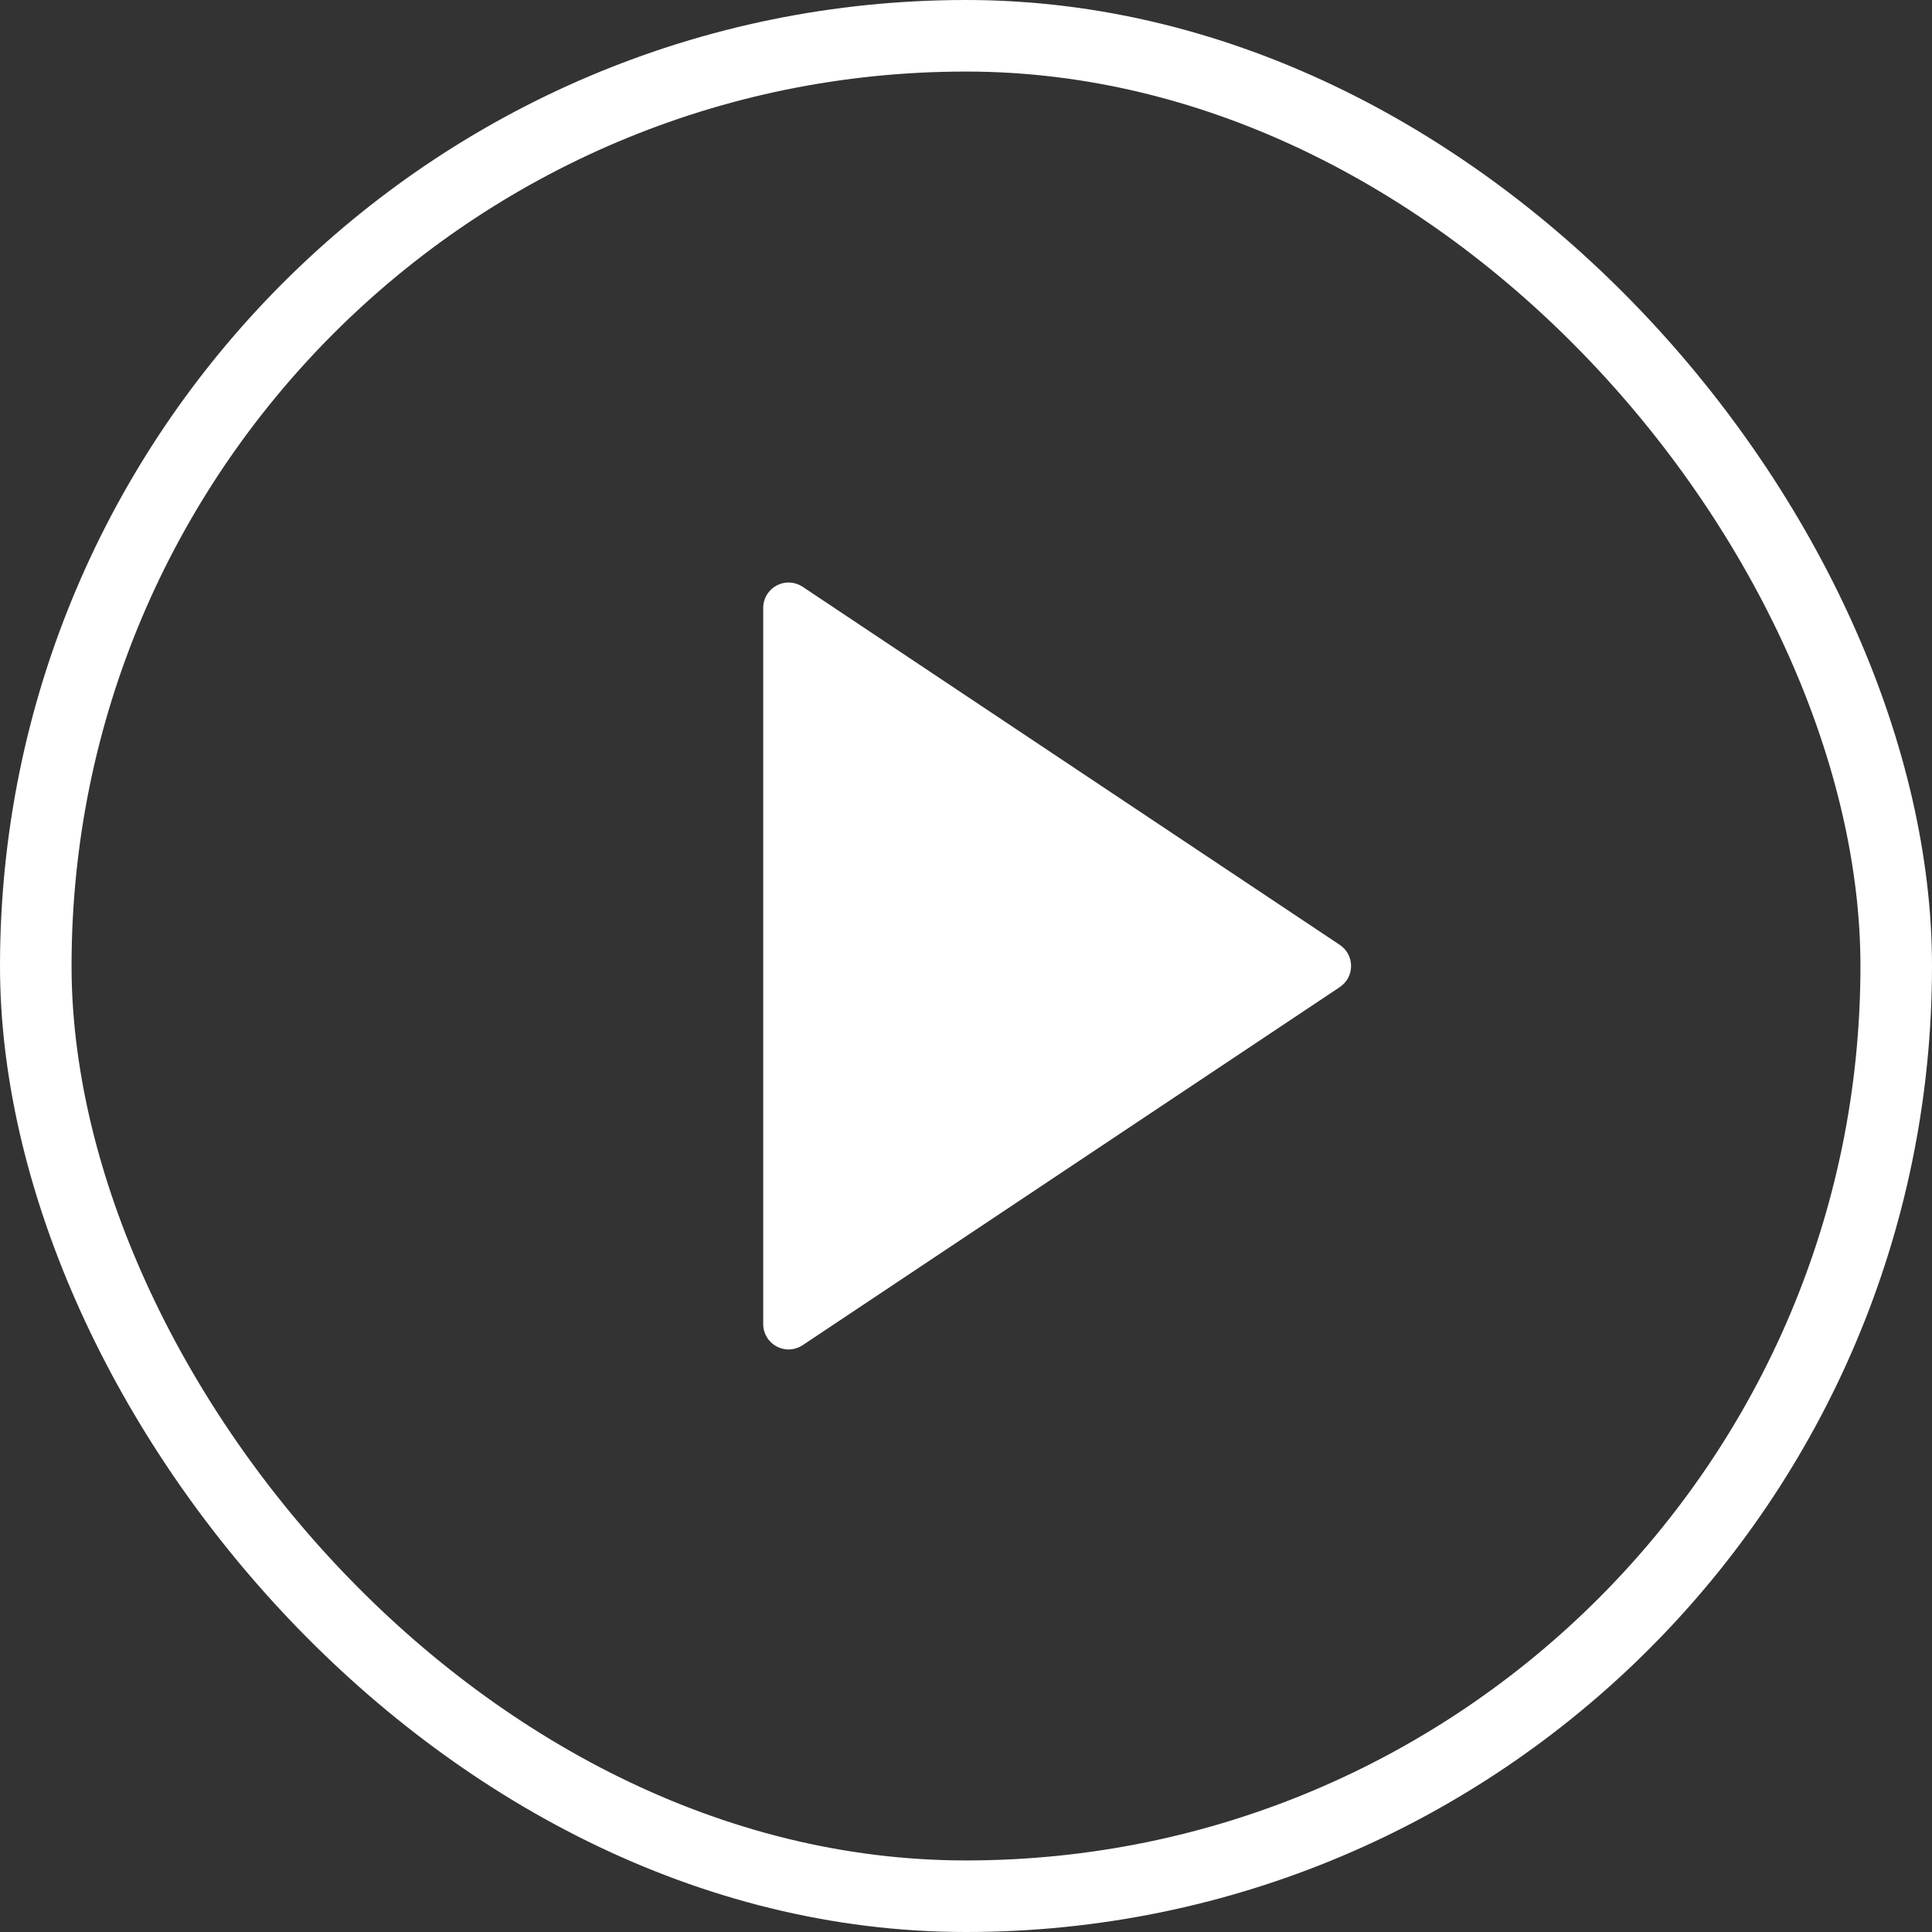
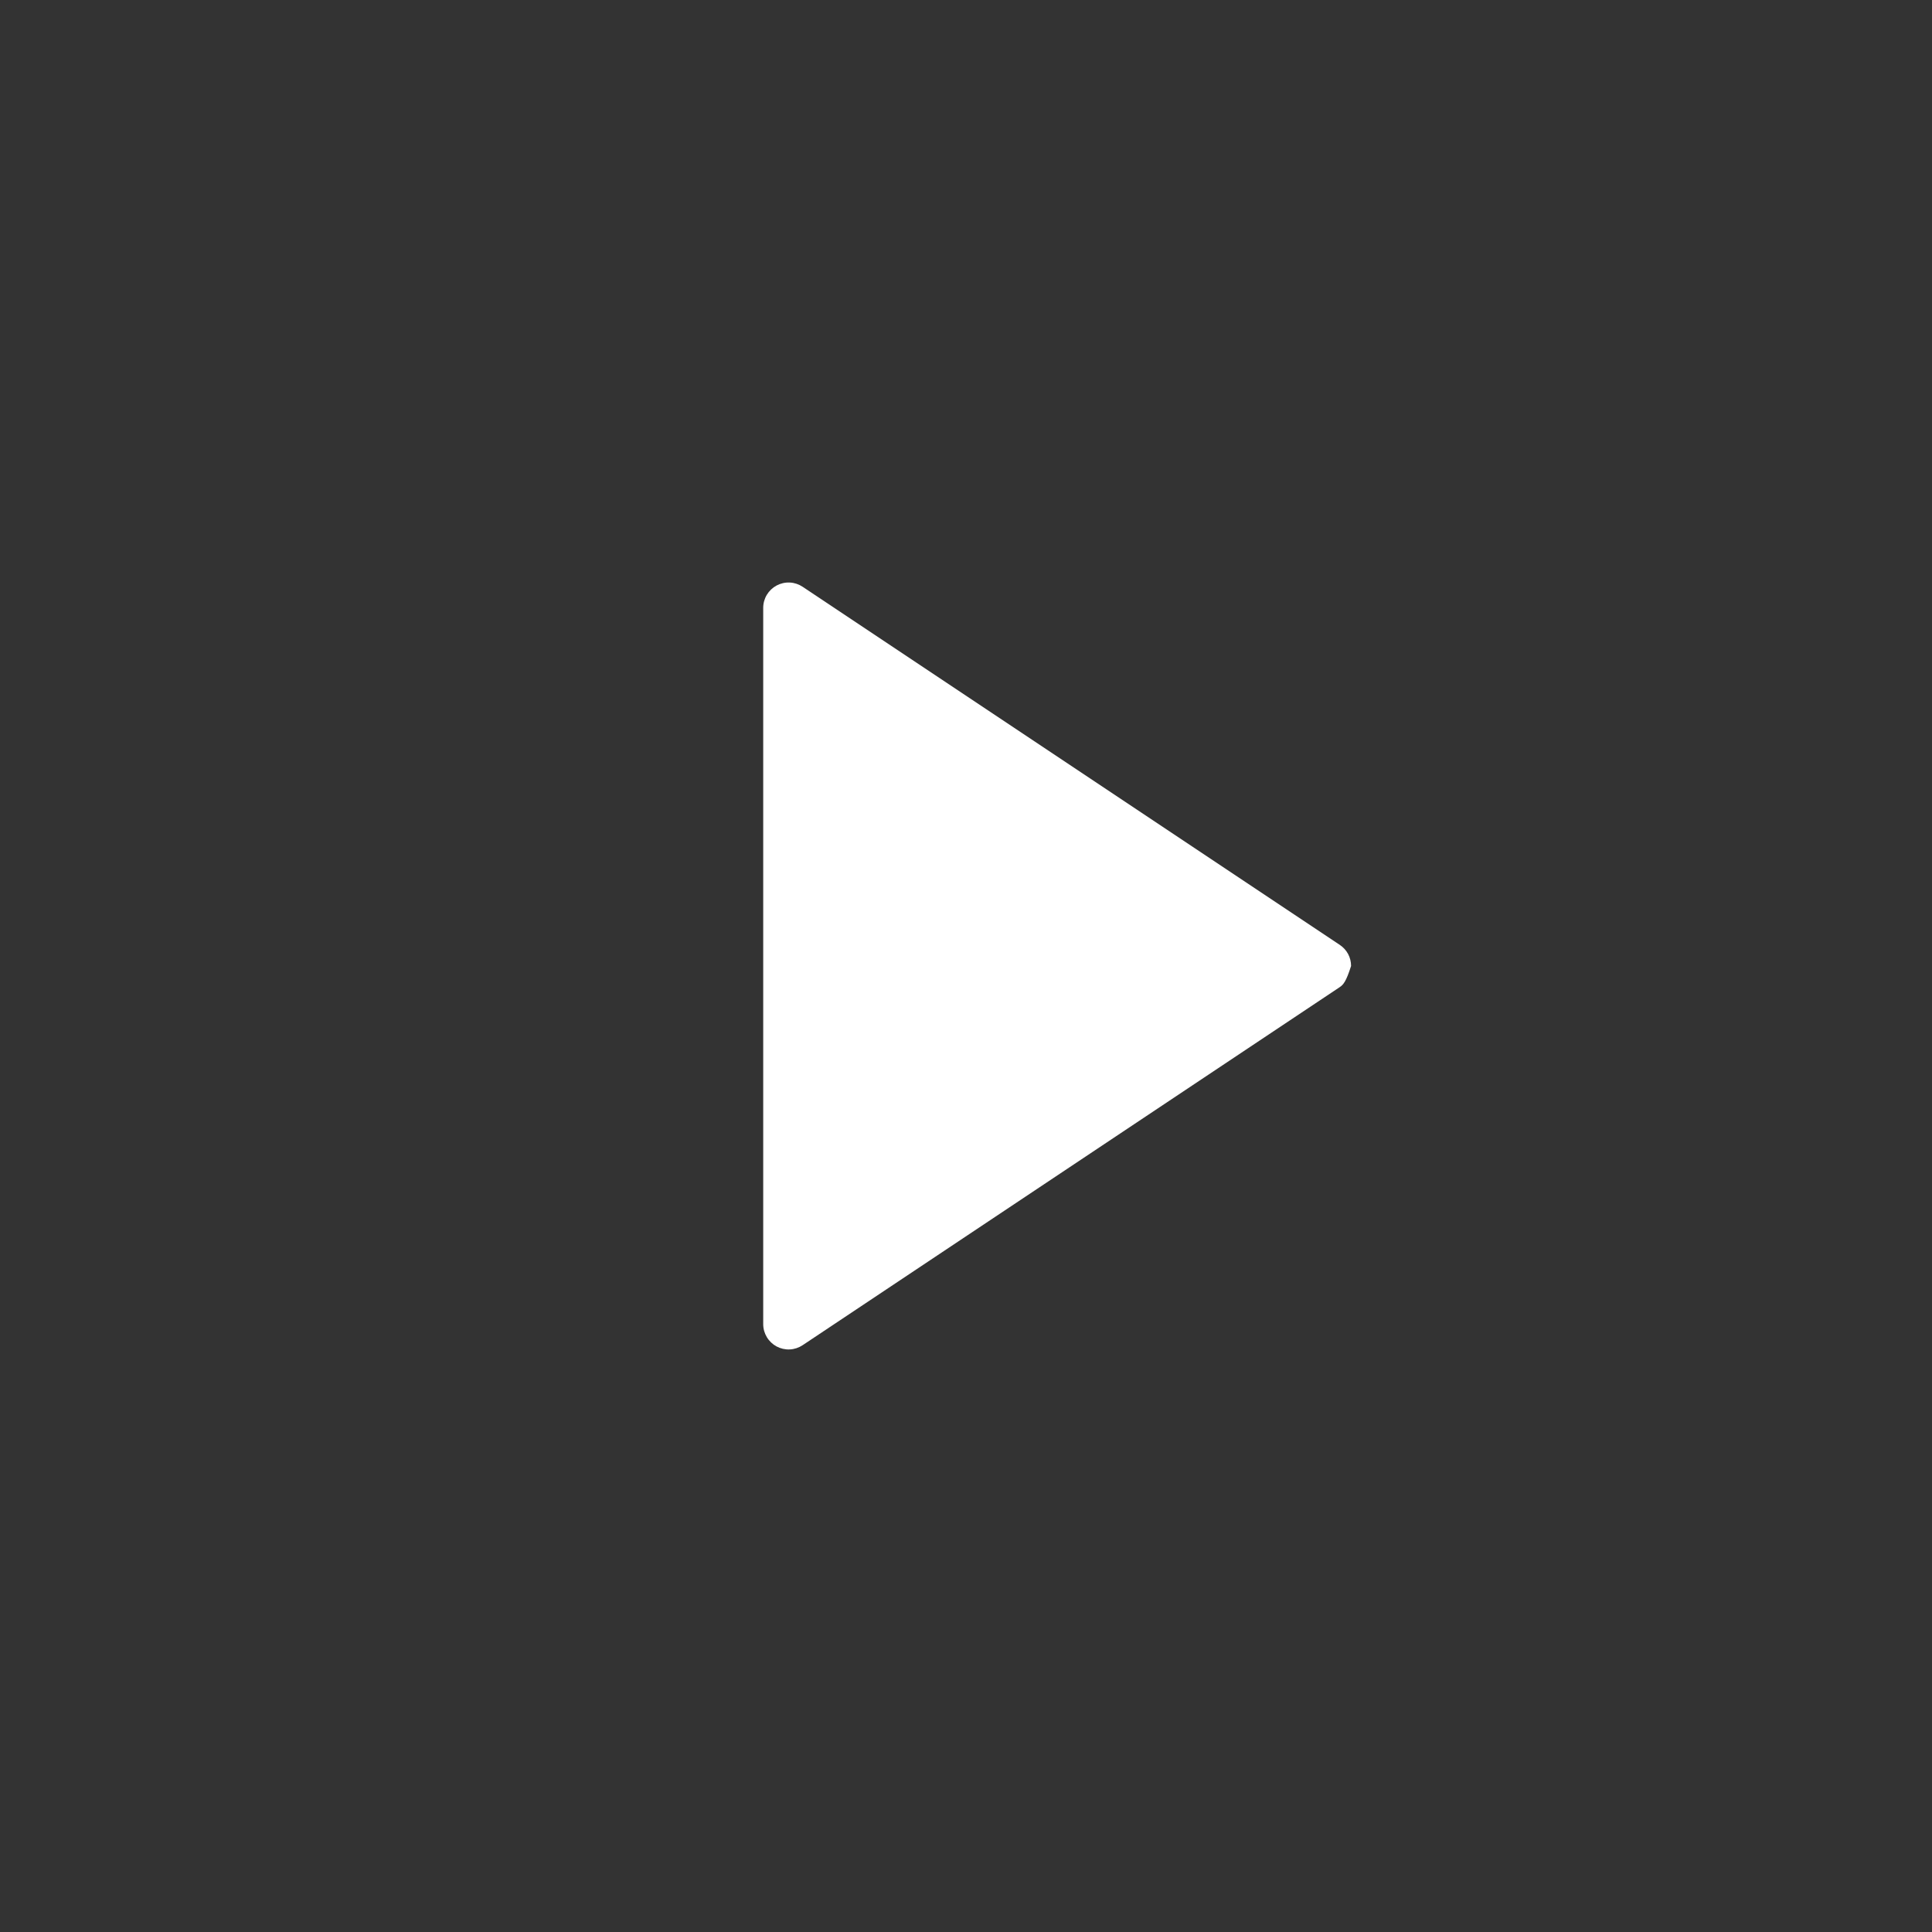
<svg xmlns="http://www.w3.org/2000/svg" width="54" height="54" viewBox="0 0 54 54" fill="none">
  <rect x="0" y="0" width="54" height="54" fill="#333333" stroke="none" />
-   <path d="M37.448 27.589L22.433 37.599C22.326 37.67 22.202 37.711 22.074 37.717C21.946 37.723 21.819 37.694 21.706 37.634C21.593 37.573 21.499 37.483 21.433 37.373C21.367 37.263 21.332 37.138 21.332 37.01V16.989C21.332 16.861 21.367 16.735 21.433 16.625C21.499 16.516 21.593 16.426 21.706 16.365C21.819 16.305 21.946 16.276 22.074 16.282C22.202 16.288 22.326 16.329 22.433 16.4L37.448 26.41C37.545 26.475 37.625 26.562 37.68 26.665C37.735 26.768 37.763 26.883 37.763 26.999C37.763 27.116 37.735 27.231 37.68 27.334C37.625 27.436 37.545 27.524 37.448 27.589Z" fill="white" />
-   <rect x="1" y="1" width="52" height="52" rx="26" stroke="white" stroke-width="2" />
+   <path d="M37.448 27.589L22.433 37.599C22.326 37.67 22.202 37.711 22.074 37.717C21.946 37.723 21.819 37.694 21.706 37.634C21.593 37.573 21.499 37.483 21.433 37.373C21.367 37.263 21.332 37.138 21.332 37.01V16.989C21.332 16.861 21.367 16.735 21.433 16.625C21.499 16.516 21.593 16.426 21.706 16.365C21.819 16.305 21.946 16.276 22.074 16.282C22.202 16.288 22.326 16.329 22.433 16.4L37.448 26.41C37.545 26.475 37.625 26.562 37.68 26.665C37.735 26.768 37.763 26.883 37.763 26.999C37.625 27.436 37.545 27.524 37.448 27.589Z" fill="white" />
</svg>